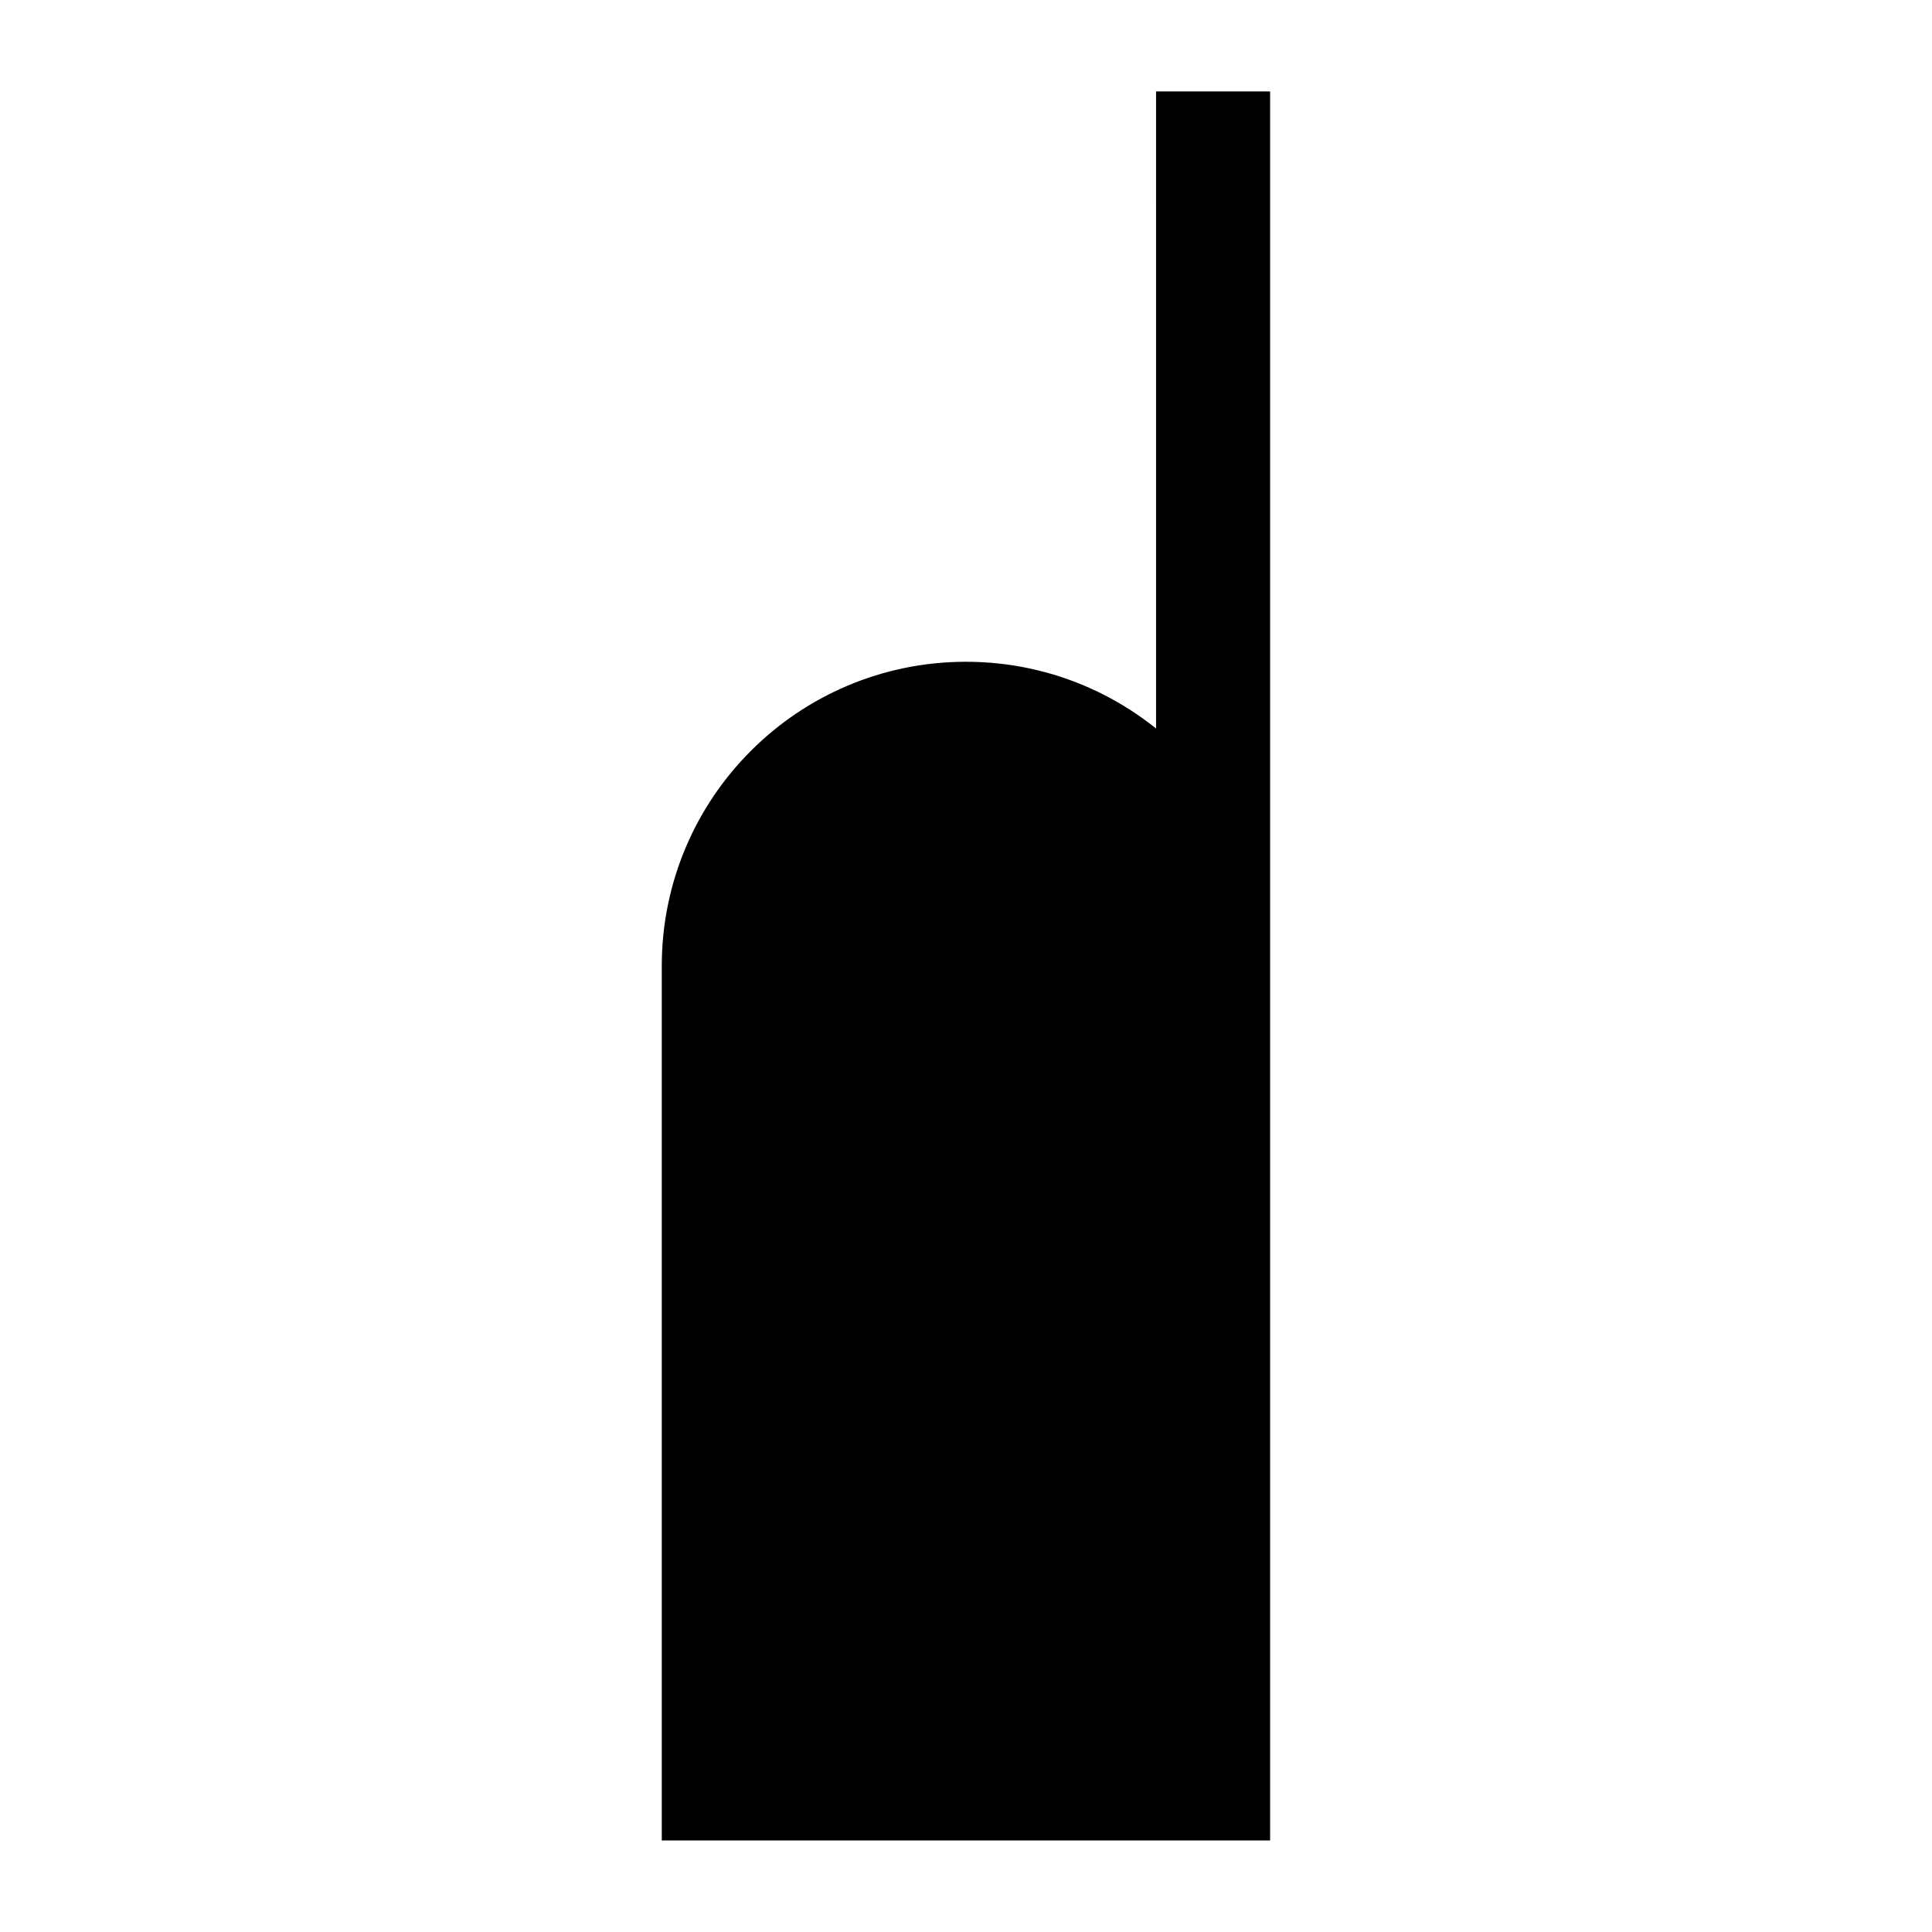
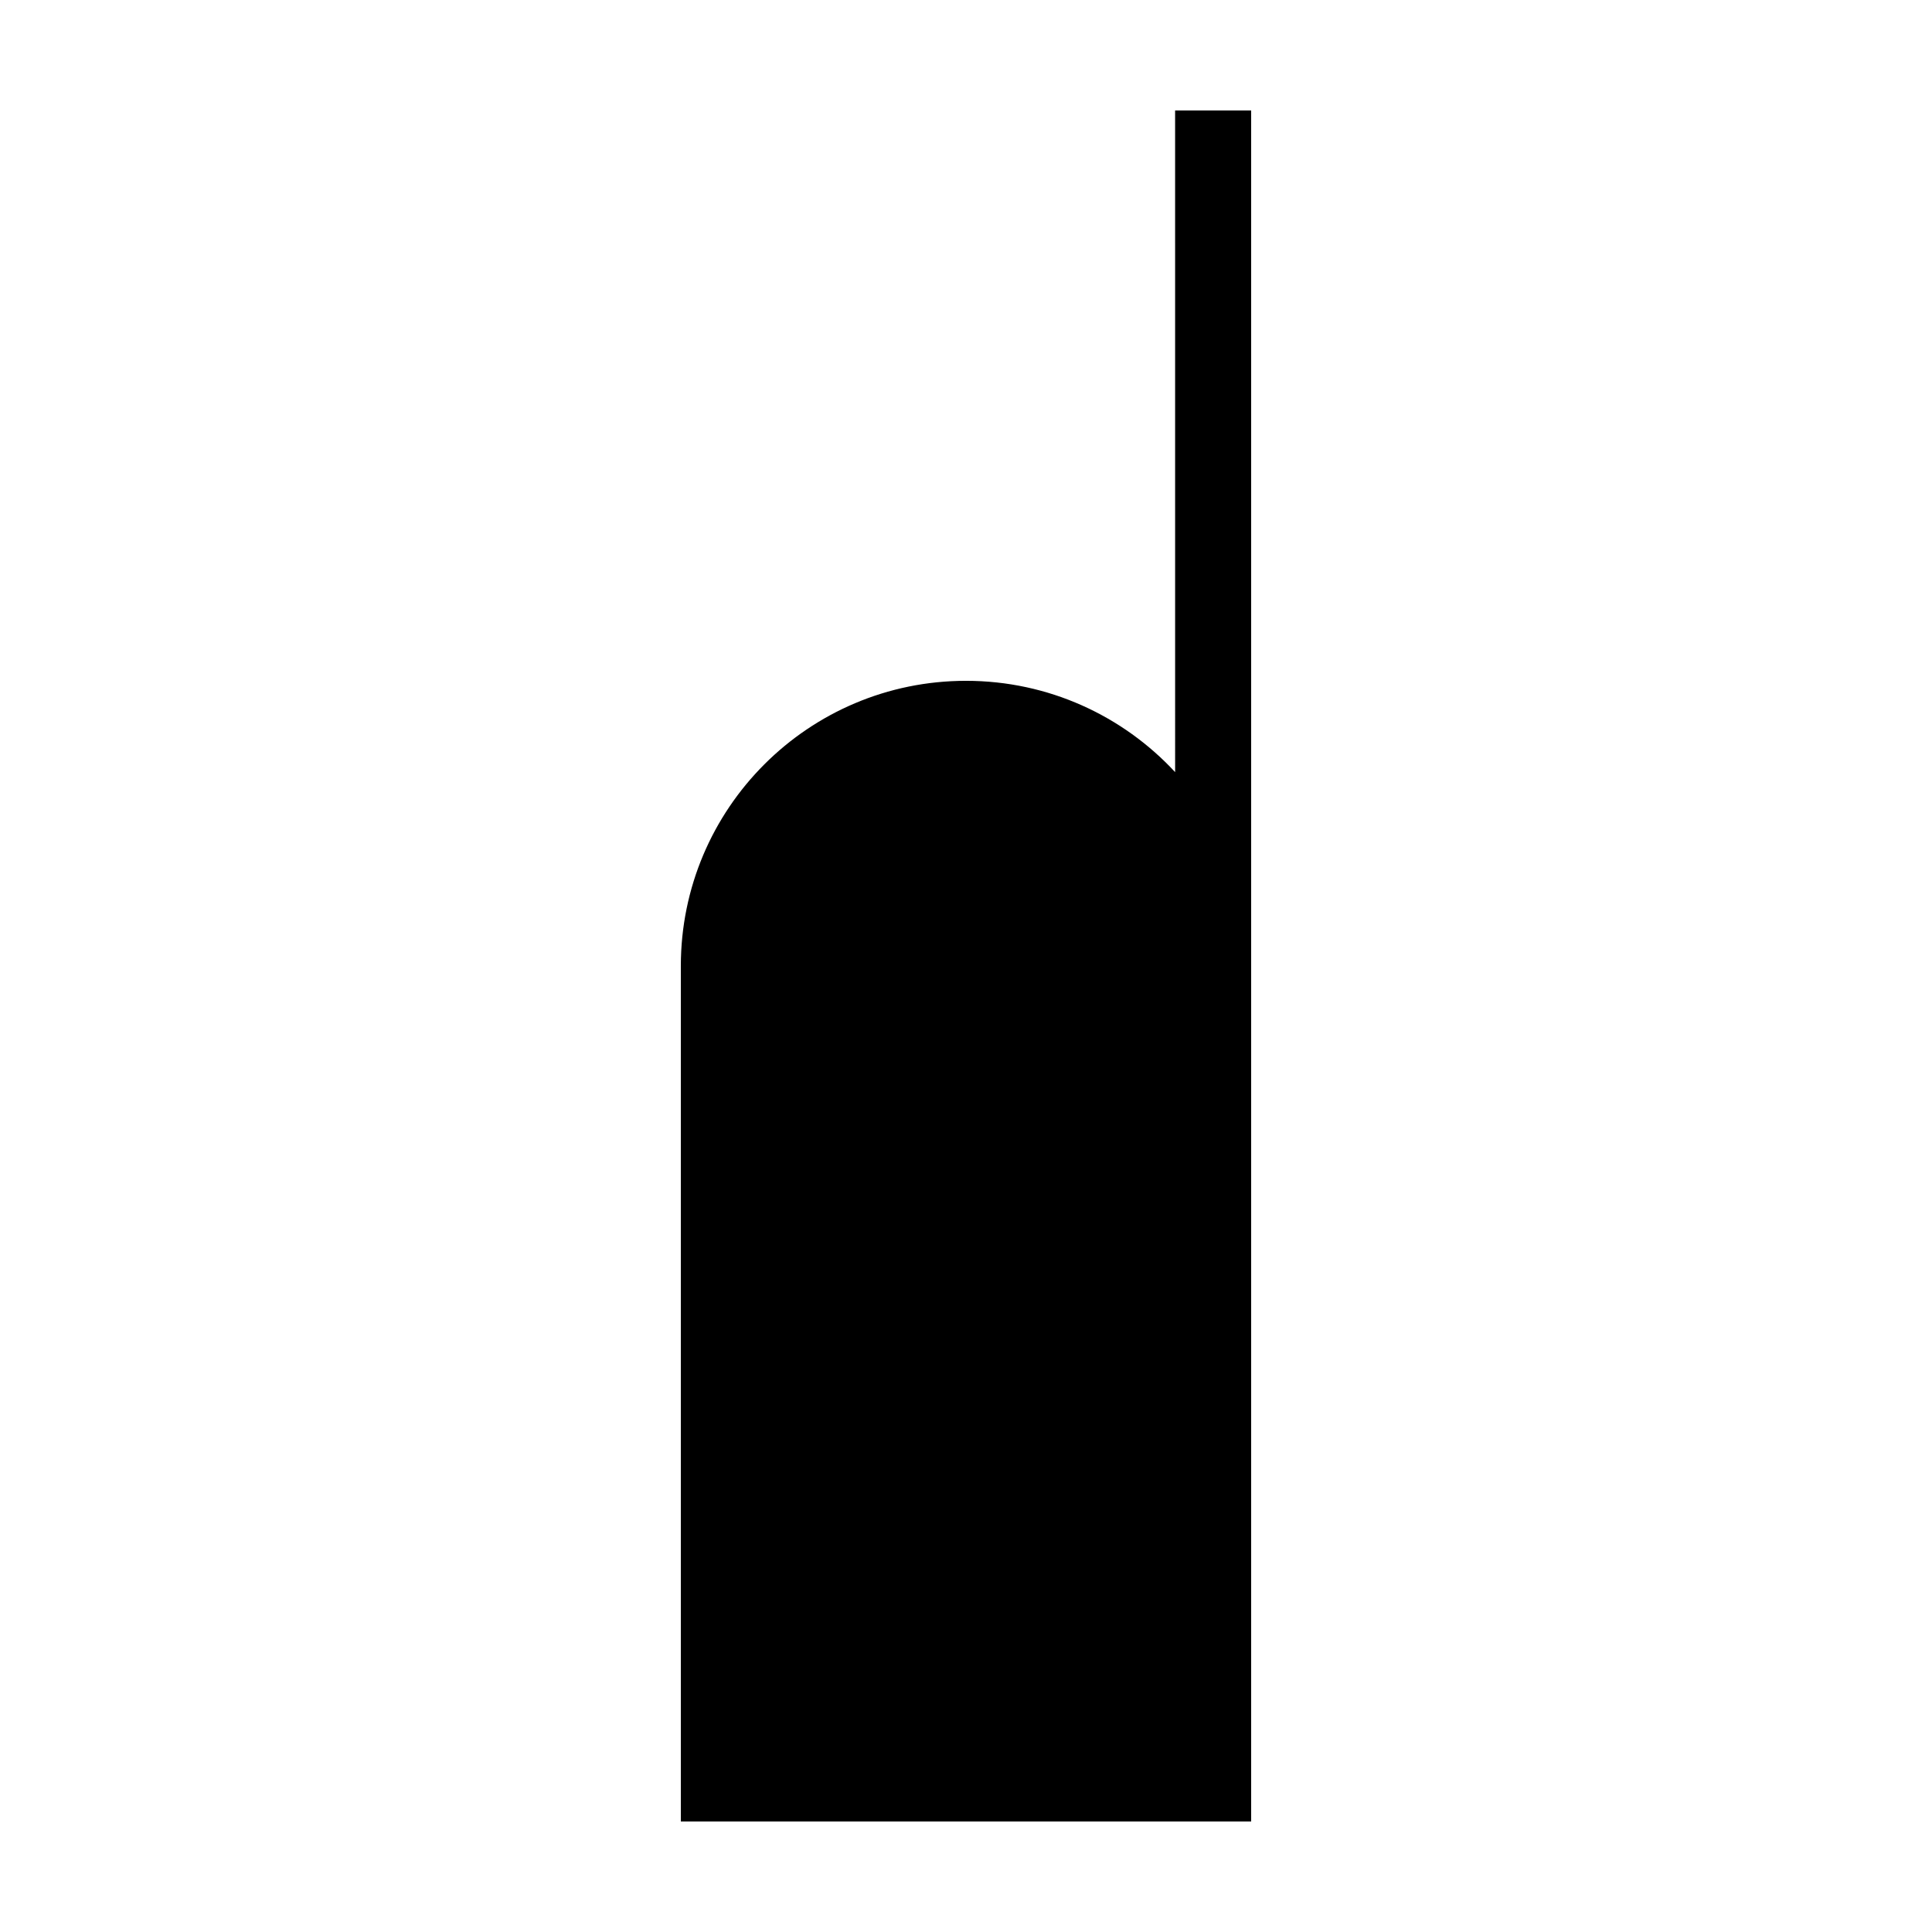
<svg xmlns="http://www.w3.org/2000/svg" width="800px" height="800px" version="1.1" viewBox="144 144 512 512">
  <defs>
    <clipPath id="a">
      <path d="m267 148.09h266v503.81h-266z" />
    </clipPath>
  </defs>
  <path d="m455.42 348.62c-13.801-14.883-33.523-24.195-55.418-24.195-41.738 0-75.574 33.836-75.574 75.574v226.71h151.14v-453.43h-20.152z" fill-rule="evenodd" />
  <g clip-path="url(#a)">
-     <path transform="matrix(5.038 0 0 5.038 148.09 148.09)" d="m61 39.802c-2.739-2.954-6.654-4.803-11-4.803-8.284 0-15.001 6.716-15.001 15.001v44.999h30v-89.999h-4z" fill="none" stroke="#000000" stroke-width="2" />
-   </g>
+     </g>
</svg>